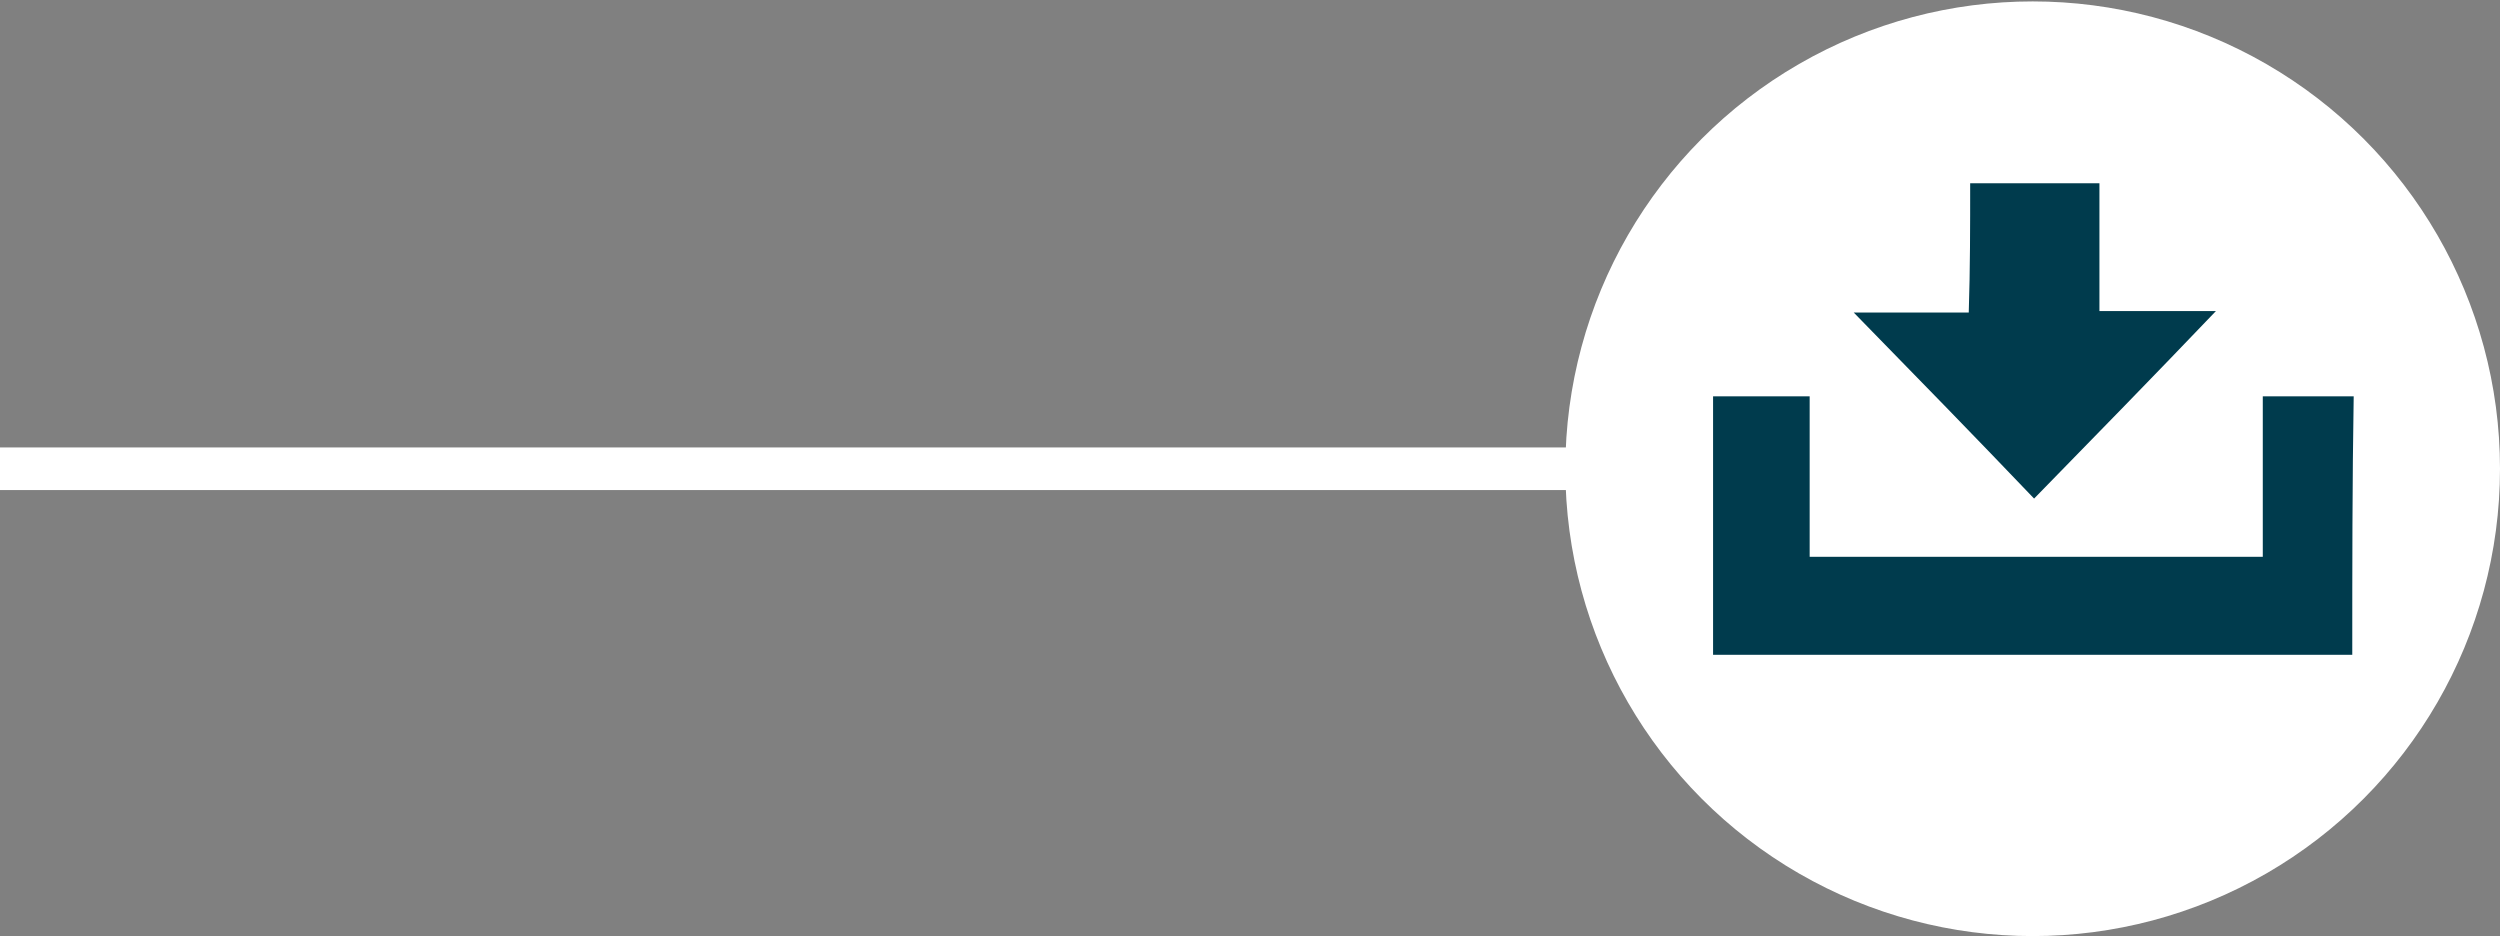
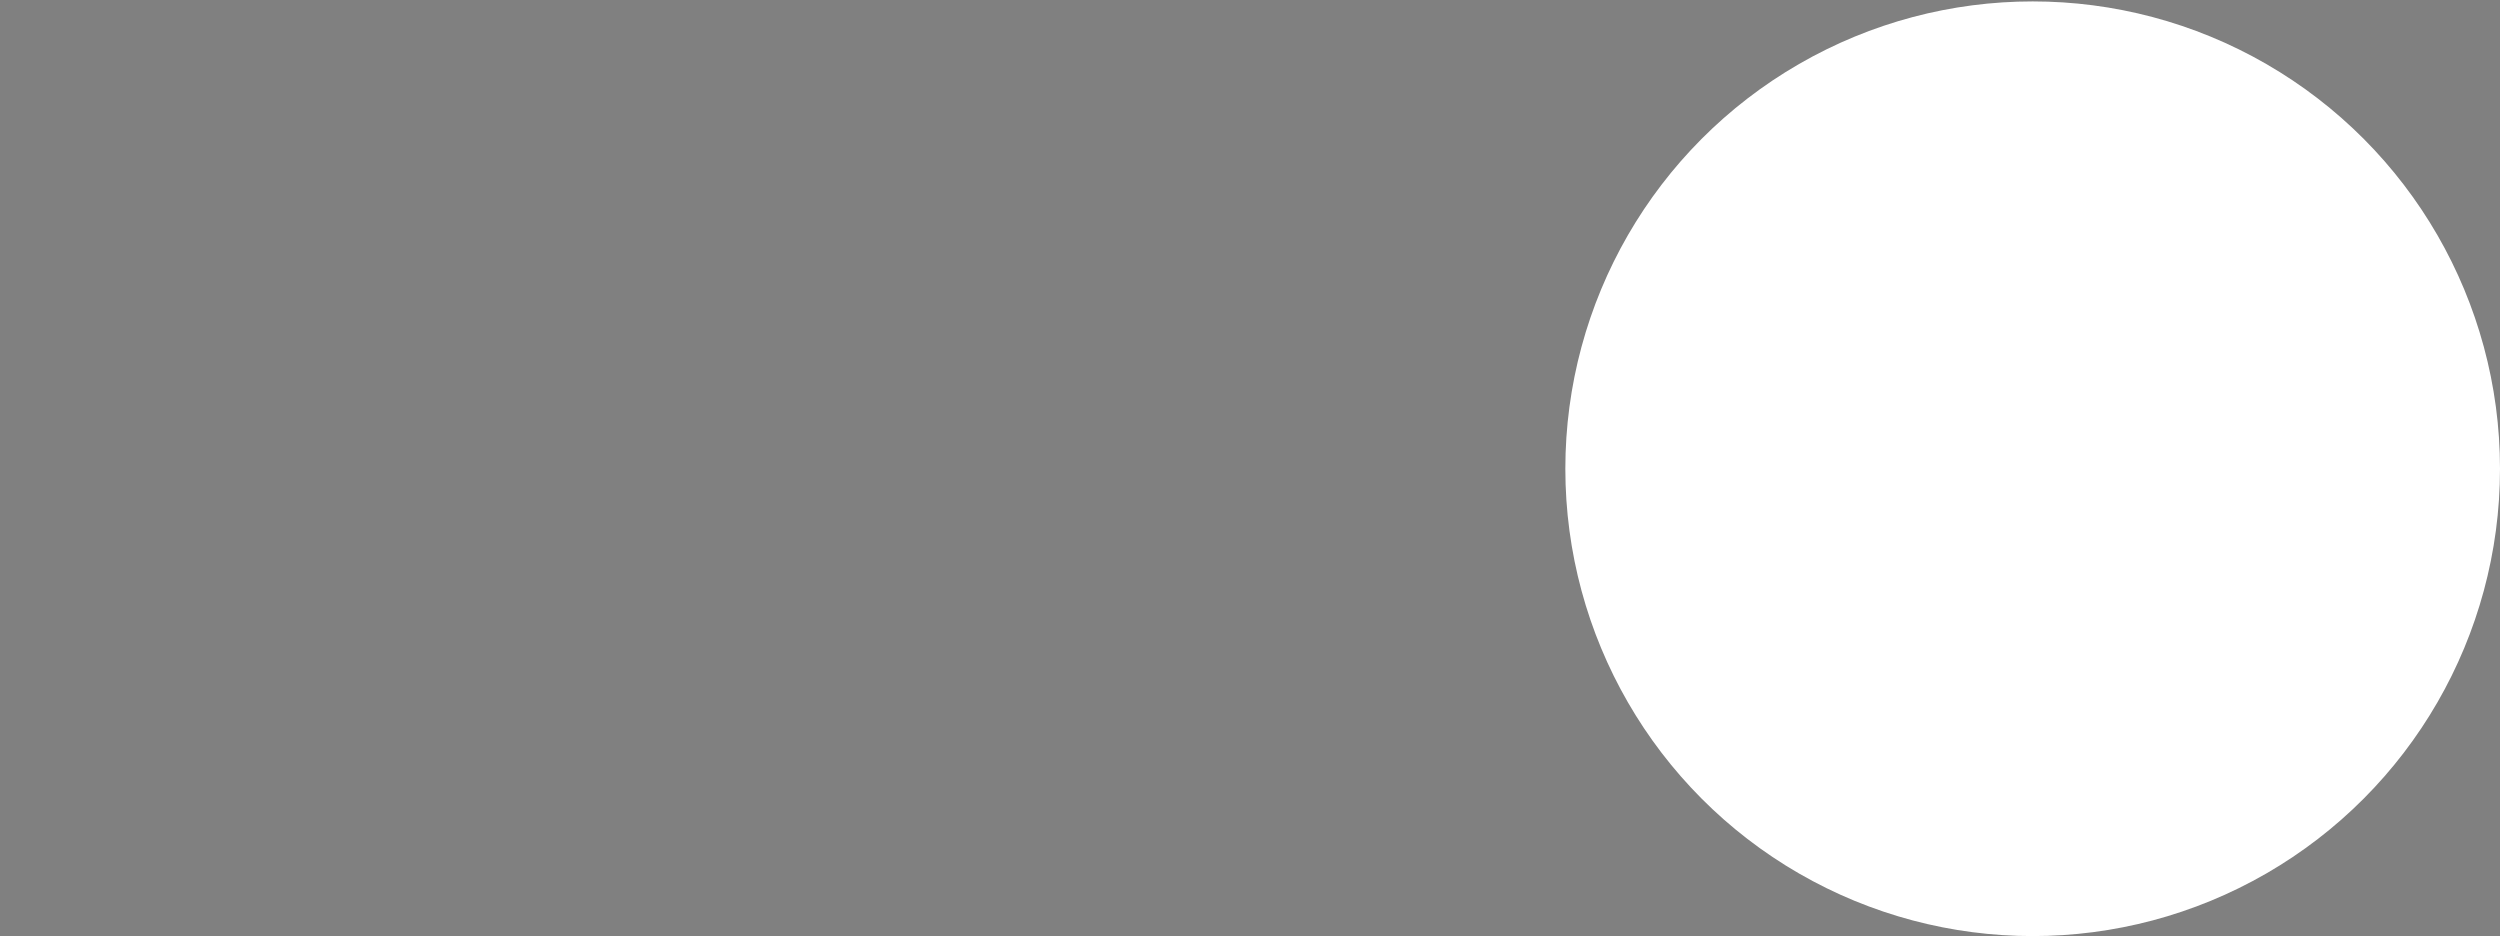
<svg xmlns="http://www.w3.org/2000/svg" version="1.1" id="Слой_1" x="0px" y="0px" viewBox="0 0 176 65.9" enable-background="new 0 0 176 65.9" xml:space="preserve">
  <rect x="0" y="0" width="176" height="65.9" fill="#808080" stroke="none" />
  <circle fill="#FFFFFF" cx="143.1" cy="33" r="32.9" />
  <g>
-     <path fill="#FFFFFF" d="M138.7,12.9c0,3,0,6,0,9.1c-2.7,0-5.4,0-8.1,0c4.3,4.4,8.5,8.8,12.7,13.1c4.2-4.4,8.4-8.7,12.8-13.2   c-2.9,0-5.5,0-8.2,0c0-3.1,0-6,0-9C144.8,12.9,141.8,12.9,138.7,12.9z" />
-     <path fill="#003B4D" d="M165.6,46.1c-15,0-30,0-45,0c0-6.1,0-12.1,0-18.2c2.2,0,4.5,0,6.8,0c0,3.7,0,7.5,0,11.3   c10.7,0,21.2,0,31.9,0c0-3.8,0-7.5,0-11.3c2.2,0,4.3,0,6.4,0C165.6,33.9,165.6,40,165.6,46.1z" />
-     <path fill="#003B4D" d="M138.7,12.9c3.1,0,6.1,0,9.1,0c0,3,0,6,0,9c2.7,0,5.4,0,8.2,0c-4.3,4.5-8.5,8.8-12.8,13.2   c-4.2-4.4-8.4-8.7-12.7-13.1c2.8,0,5.4,0,8.1,0C138.7,18.9,138.7,15.9,138.7,12.9z" />
-   </g>
-   <line fill="none" stroke="#FFFFFF" stroke-width="3" stroke-miterlimit="10" x1="117.1" y1="33" x2="-0.5" y2="33" />
+     </g>
</svg>